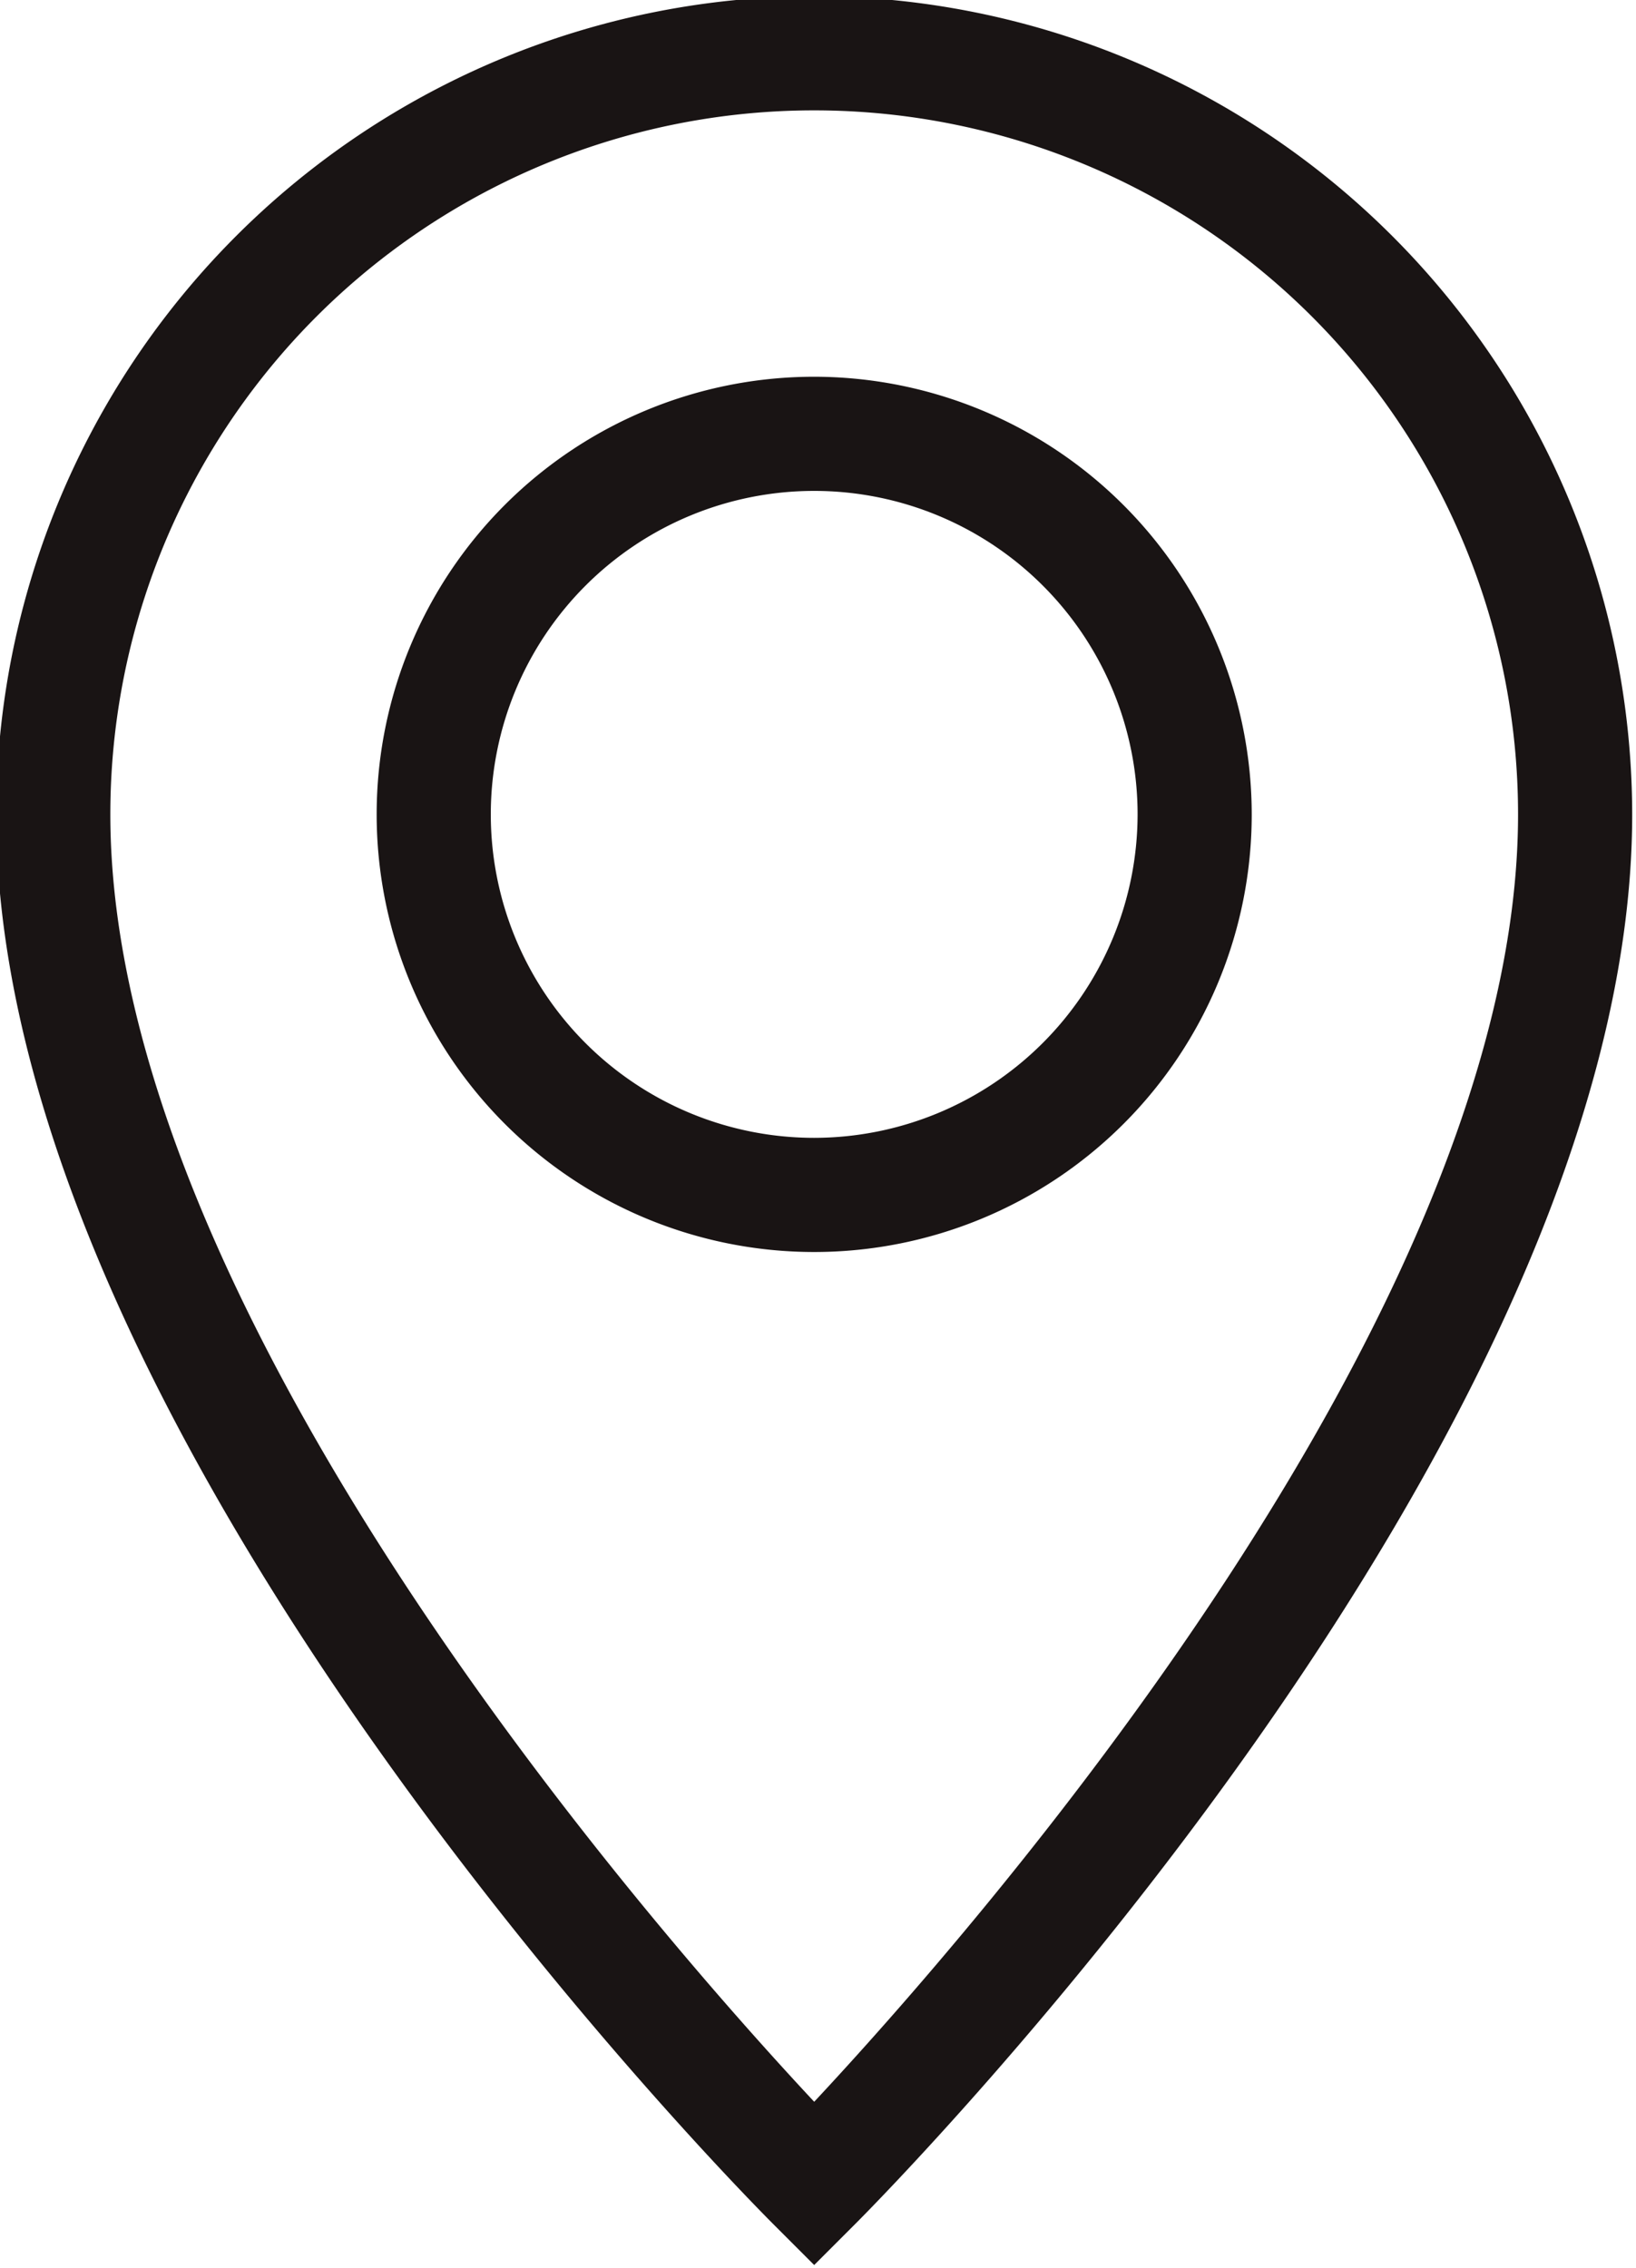
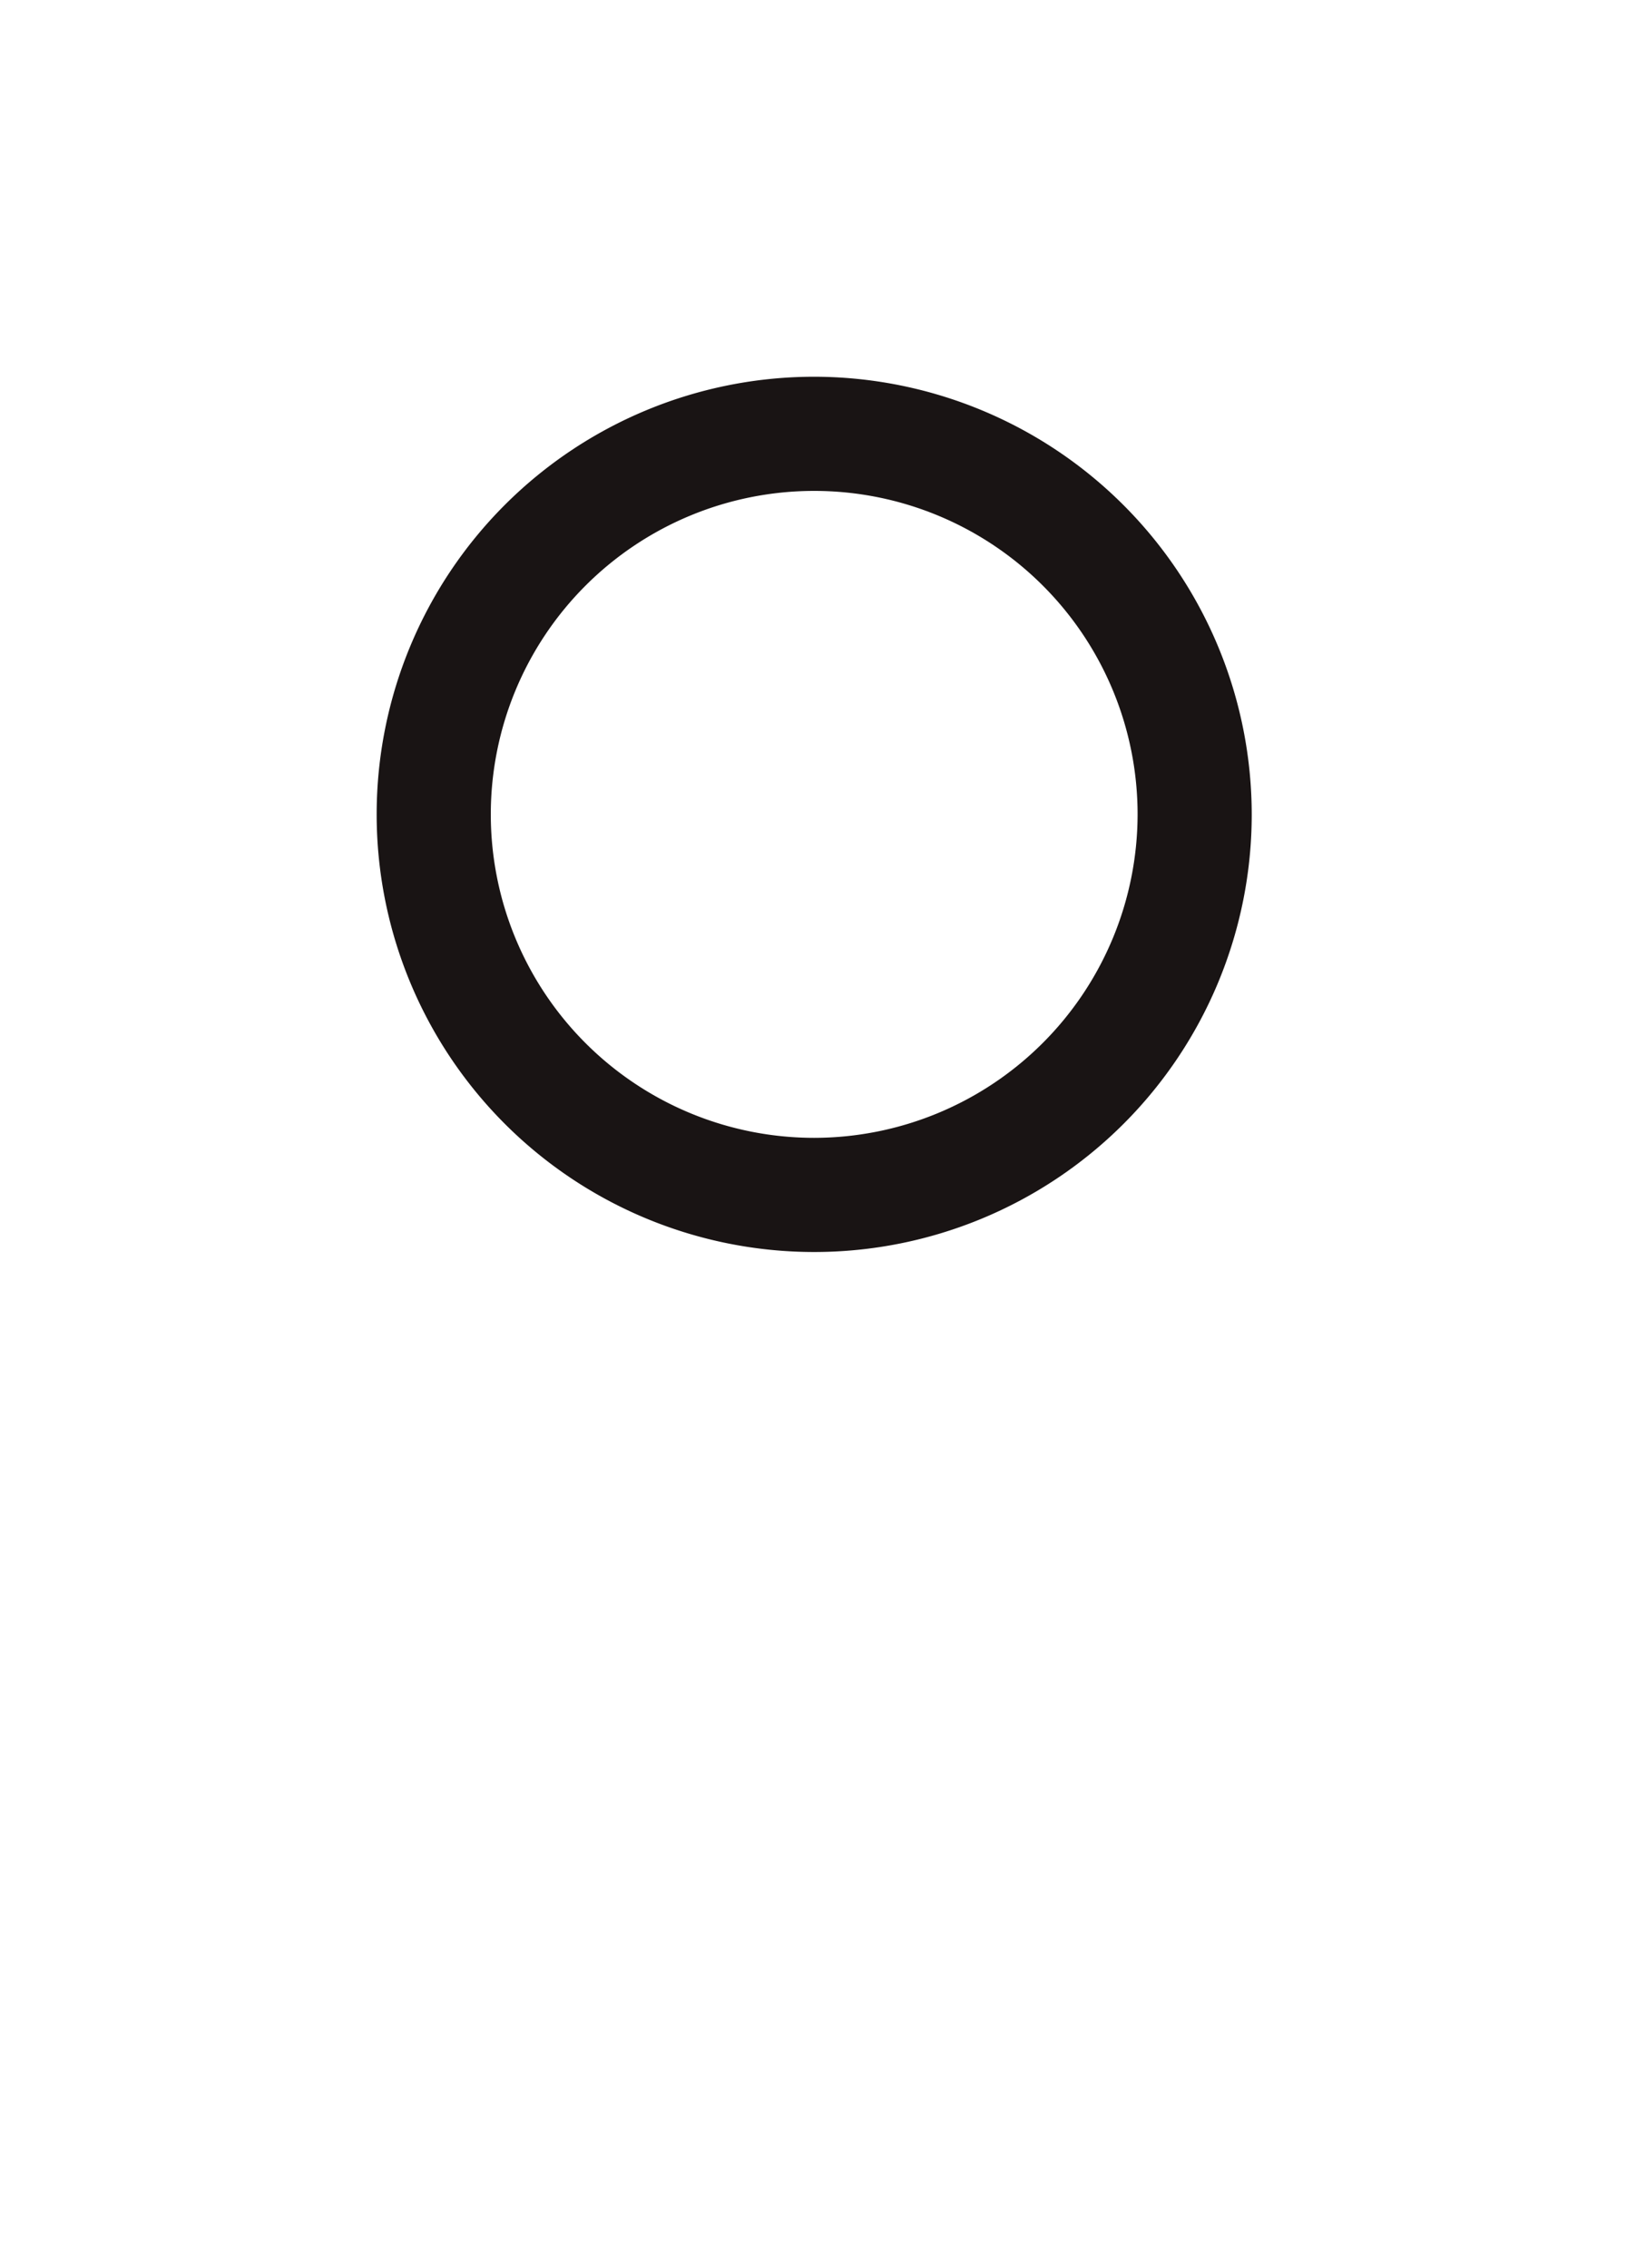
<svg xmlns="http://www.w3.org/2000/svg" data-name="Layer 3" fill="#191414" height="29.8" preserveAspectRatio="xMidYMid meet" version="1" viewBox="13.3 9.3 21.5 29.8" width="21.5" zoomAndPan="magnify">
  <g id="change1_1">
-     <path d="M24,9.25A10.762,10.762,0,0,0,13.25,20c0,8.216,9.802,18.113,10.22,18.53l.53.53.53-.53c.417-.417,10.22-10.315,10.22-18.53A10.762,10.762,0,0,0,24,9.25Zm0,27.665C21.961,34.733,14.75,26.554,14.75,20a9.25,9.25,0,0,1,18.5,0C33.25,26.554,26.039,34.733,24,36.915Z" fill="inherit" />
-   </g>
+     </g>
  <g id="change1_2">
-     <path d="M24,14.25A5.75,5.75,0,1,0,29.75,20,5.756,5.756,0,0,0,24,14.25Zm0,10A4.25,4.25,0,1,1,28.25,20,4.255,4.255,0,0,1,24,24.25Z" fill="inherit" />
+     <path d="M24,14.25A5.75,5.75,0,1,0,29.75,20,5.756,5.756,0,0,0,24,14.25m0,10A4.25,4.25,0,1,1,28.25,20,4.255,4.255,0,0,1,24,24.25Z" fill="inherit" />
  </g>
</svg>